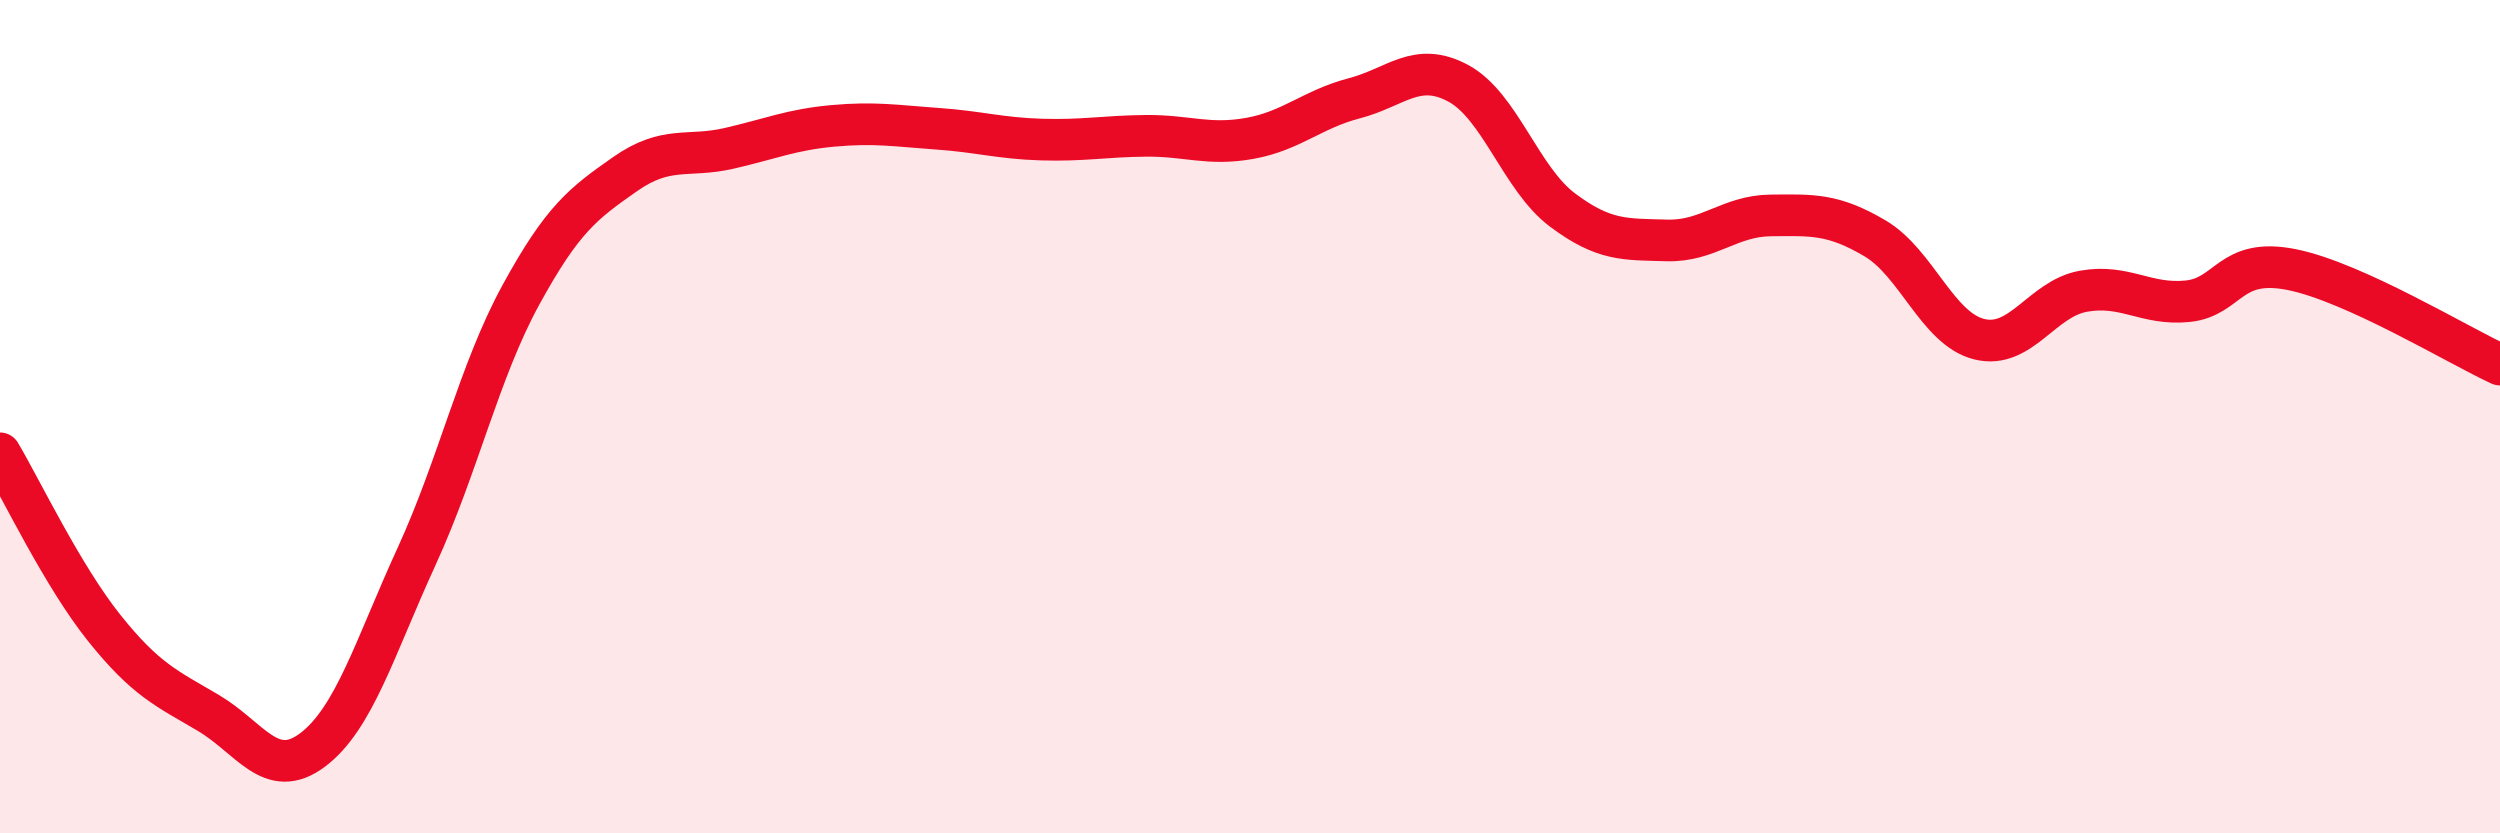
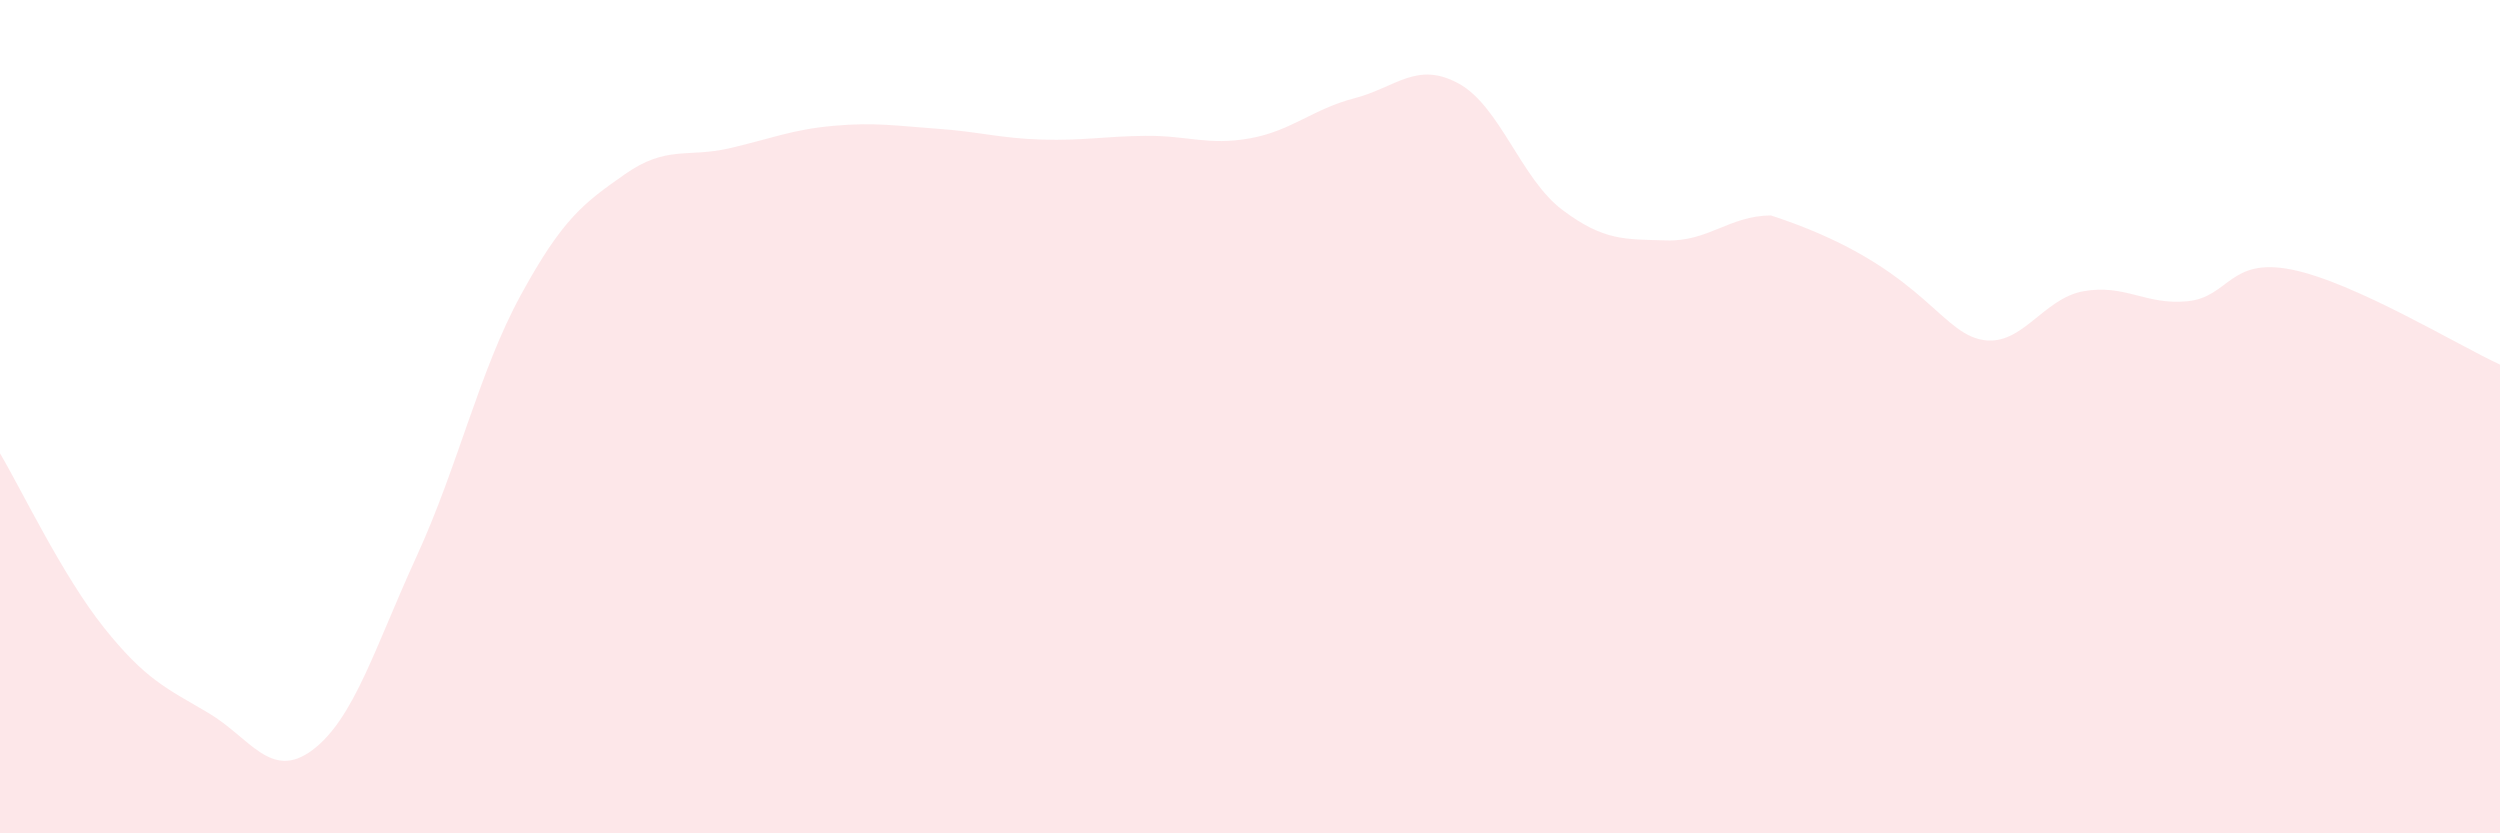
<svg xmlns="http://www.w3.org/2000/svg" width="60" height="20" viewBox="0 0 60 20">
-   <path d="M 0,10.88 C 0.5,11.72 1.5,13.82 2.5,15.07 C 3.5,16.32 4,16.52 5,17.11 C 6,17.7 6.5,18.75 7.5,18 C 8.5,17.25 9,15.53 10,13.35 C 11,11.17 11.5,8.91 12.5,7.08 C 13.5,5.25 14,4.88 15,4.18 C 16,3.48 16.5,3.79 17.5,3.56 C 18.5,3.33 19,3.11 20,3.02 C 21,2.93 21.5,3.02 22.5,3.09 C 23.5,3.16 24,3.32 25,3.35 C 26,3.38 26.5,3.27 27.5,3.26 C 28.5,3.25 29,3.5 30,3.32 C 31,3.14 31.5,2.62 32.5,2.36 C 33.5,2.1 34,1.46 35,2 C 36,2.54 36.5,4.29 37.5,5.04 C 38.5,5.79 39,5.74 40,5.77 C 41,5.8 41.5,5.18 42.5,5.17 C 43.5,5.16 44,5.13 45,5.72 C 46,6.31 46.5,7.89 47.5,8.14 C 48.5,8.39 49,7.17 50,6.99 C 51,6.81 51.5,7.33 52.5,7.23 C 53.5,7.13 53.5,6.17 55,6.47 C 56.5,6.77 59,8.29 60,8.75L60 20L0 20Z" fill="#EB0A25" opacity="0.1" stroke-linecap="round" stroke-linejoin="round" />
-   <path d="M 0,10.88 C 0.5,11.72 1.5,13.82 2.5,15.07 C 3.5,16.32 4,16.52 5,17.11 C 6,17.7 6.5,18.75 7.5,18 C 8.5,17.25 9,15.53 10,13.35 C 11,11.17 11.5,8.91 12.5,7.08 C 13.5,5.25 14,4.88 15,4.18 C 16,3.48 16.5,3.79 17.5,3.56 C 18.5,3.33 19,3.11 20,3.02 C 21,2.93 21.5,3.02 22.5,3.09 C 23.5,3.16 24,3.32 25,3.35 C 26,3.38 26.5,3.27 27.5,3.26 C 28.5,3.25 29,3.5 30,3.32 C 31,3.14 31.5,2.62 32.5,2.36 C 33.5,2.1 34,1.46 35,2 C 36,2.54 36.5,4.29 37.5,5.04 C 38.5,5.79 39,5.74 40,5.77 C 41,5.8 41.5,5.18 42.5,5.17 C 43.5,5.16 44,5.13 45,5.72 C 46,6.31 46.5,7.89 47.5,8.14 C 48.5,8.39 49,7.17 50,6.99 C 51,6.81 51.5,7.33 52.5,7.23 C 53.5,7.13 53.5,6.17 55,6.47 C 56.5,6.77 59,8.29 60,8.75" stroke="#EB0A25" stroke-width="1" fill="none" stroke-linecap="round" stroke-linejoin="round" />
+   <path d="M 0,10.88 C 0.5,11.72 1.5,13.82 2.5,15.07 C 3.5,16.32 4,16.52 5,17.11 C 6,17.7 6.5,18.75 7.5,18 C 8.5,17.25 9,15.53 10,13.35 C 11,11.17 11.5,8.91 12.5,7.08 C 13.5,5.25 14,4.88 15,4.18 C 16,3.48 16.5,3.79 17.5,3.56 C 18.5,3.33 19,3.11 20,3.02 C 21,2.93 21.5,3.02 22.5,3.09 C 23.5,3.16 24,3.32 25,3.35 C 26,3.38 26.5,3.27 27.5,3.26 C 28.5,3.25 29,3.5 30,3.32 C 31,3.14 31.5,2.62 32.5,2.36 C 33.5,2.1 34,1.46 35,2 C 36,2.54 36.5,4.29 37.5,5.04 C 38.5,5.79 39,5.74 40,5.77 C 41,5.8 41.5,5.18 42.5,5.17 C 46,6.31 46.5,7.89 47.5,8.14 C 48.5,8.39 49,7.17 50,6.99 C 51,6.81 51.5,7.33 52.5,7.23 C 53.5,7.13 53.5,6.17 55,6.47 C 56.5,6.77 59,8.29 60,8.75L60 20L0 20Z" fill="#EB0A25" opacity="0.1" stroke-linecap="round" stroke-linejoin="round" />
</svg>